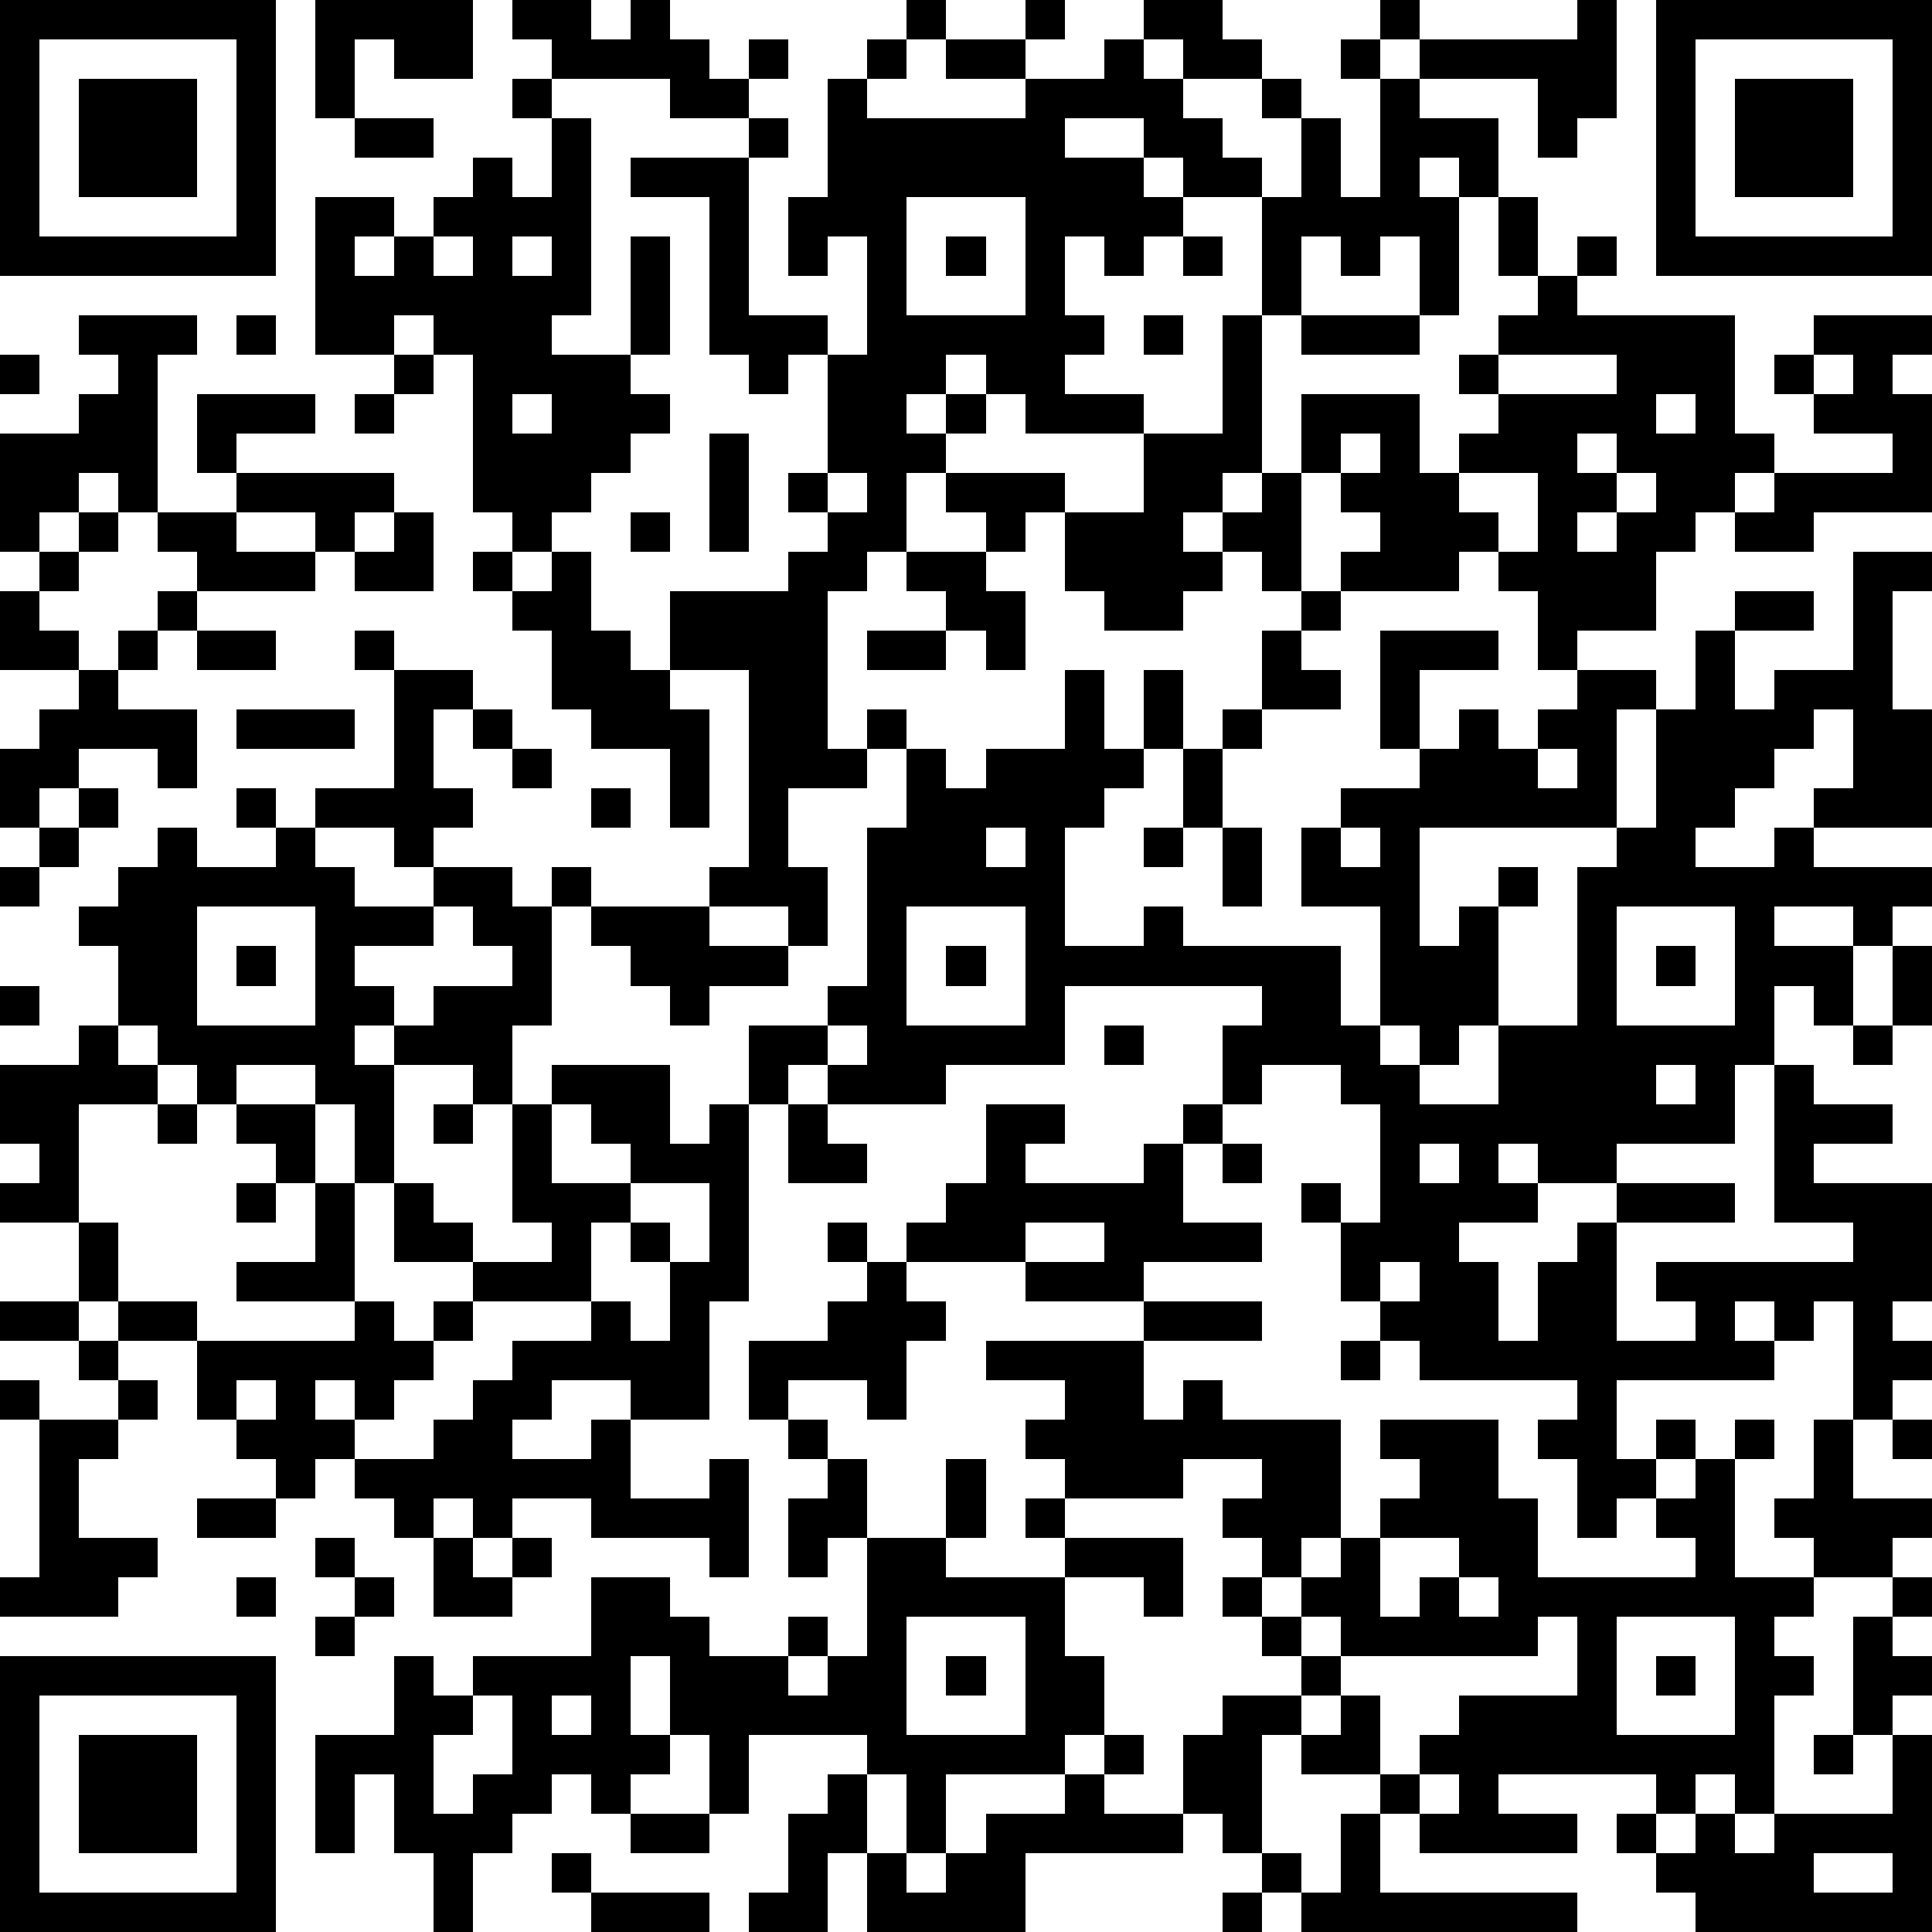
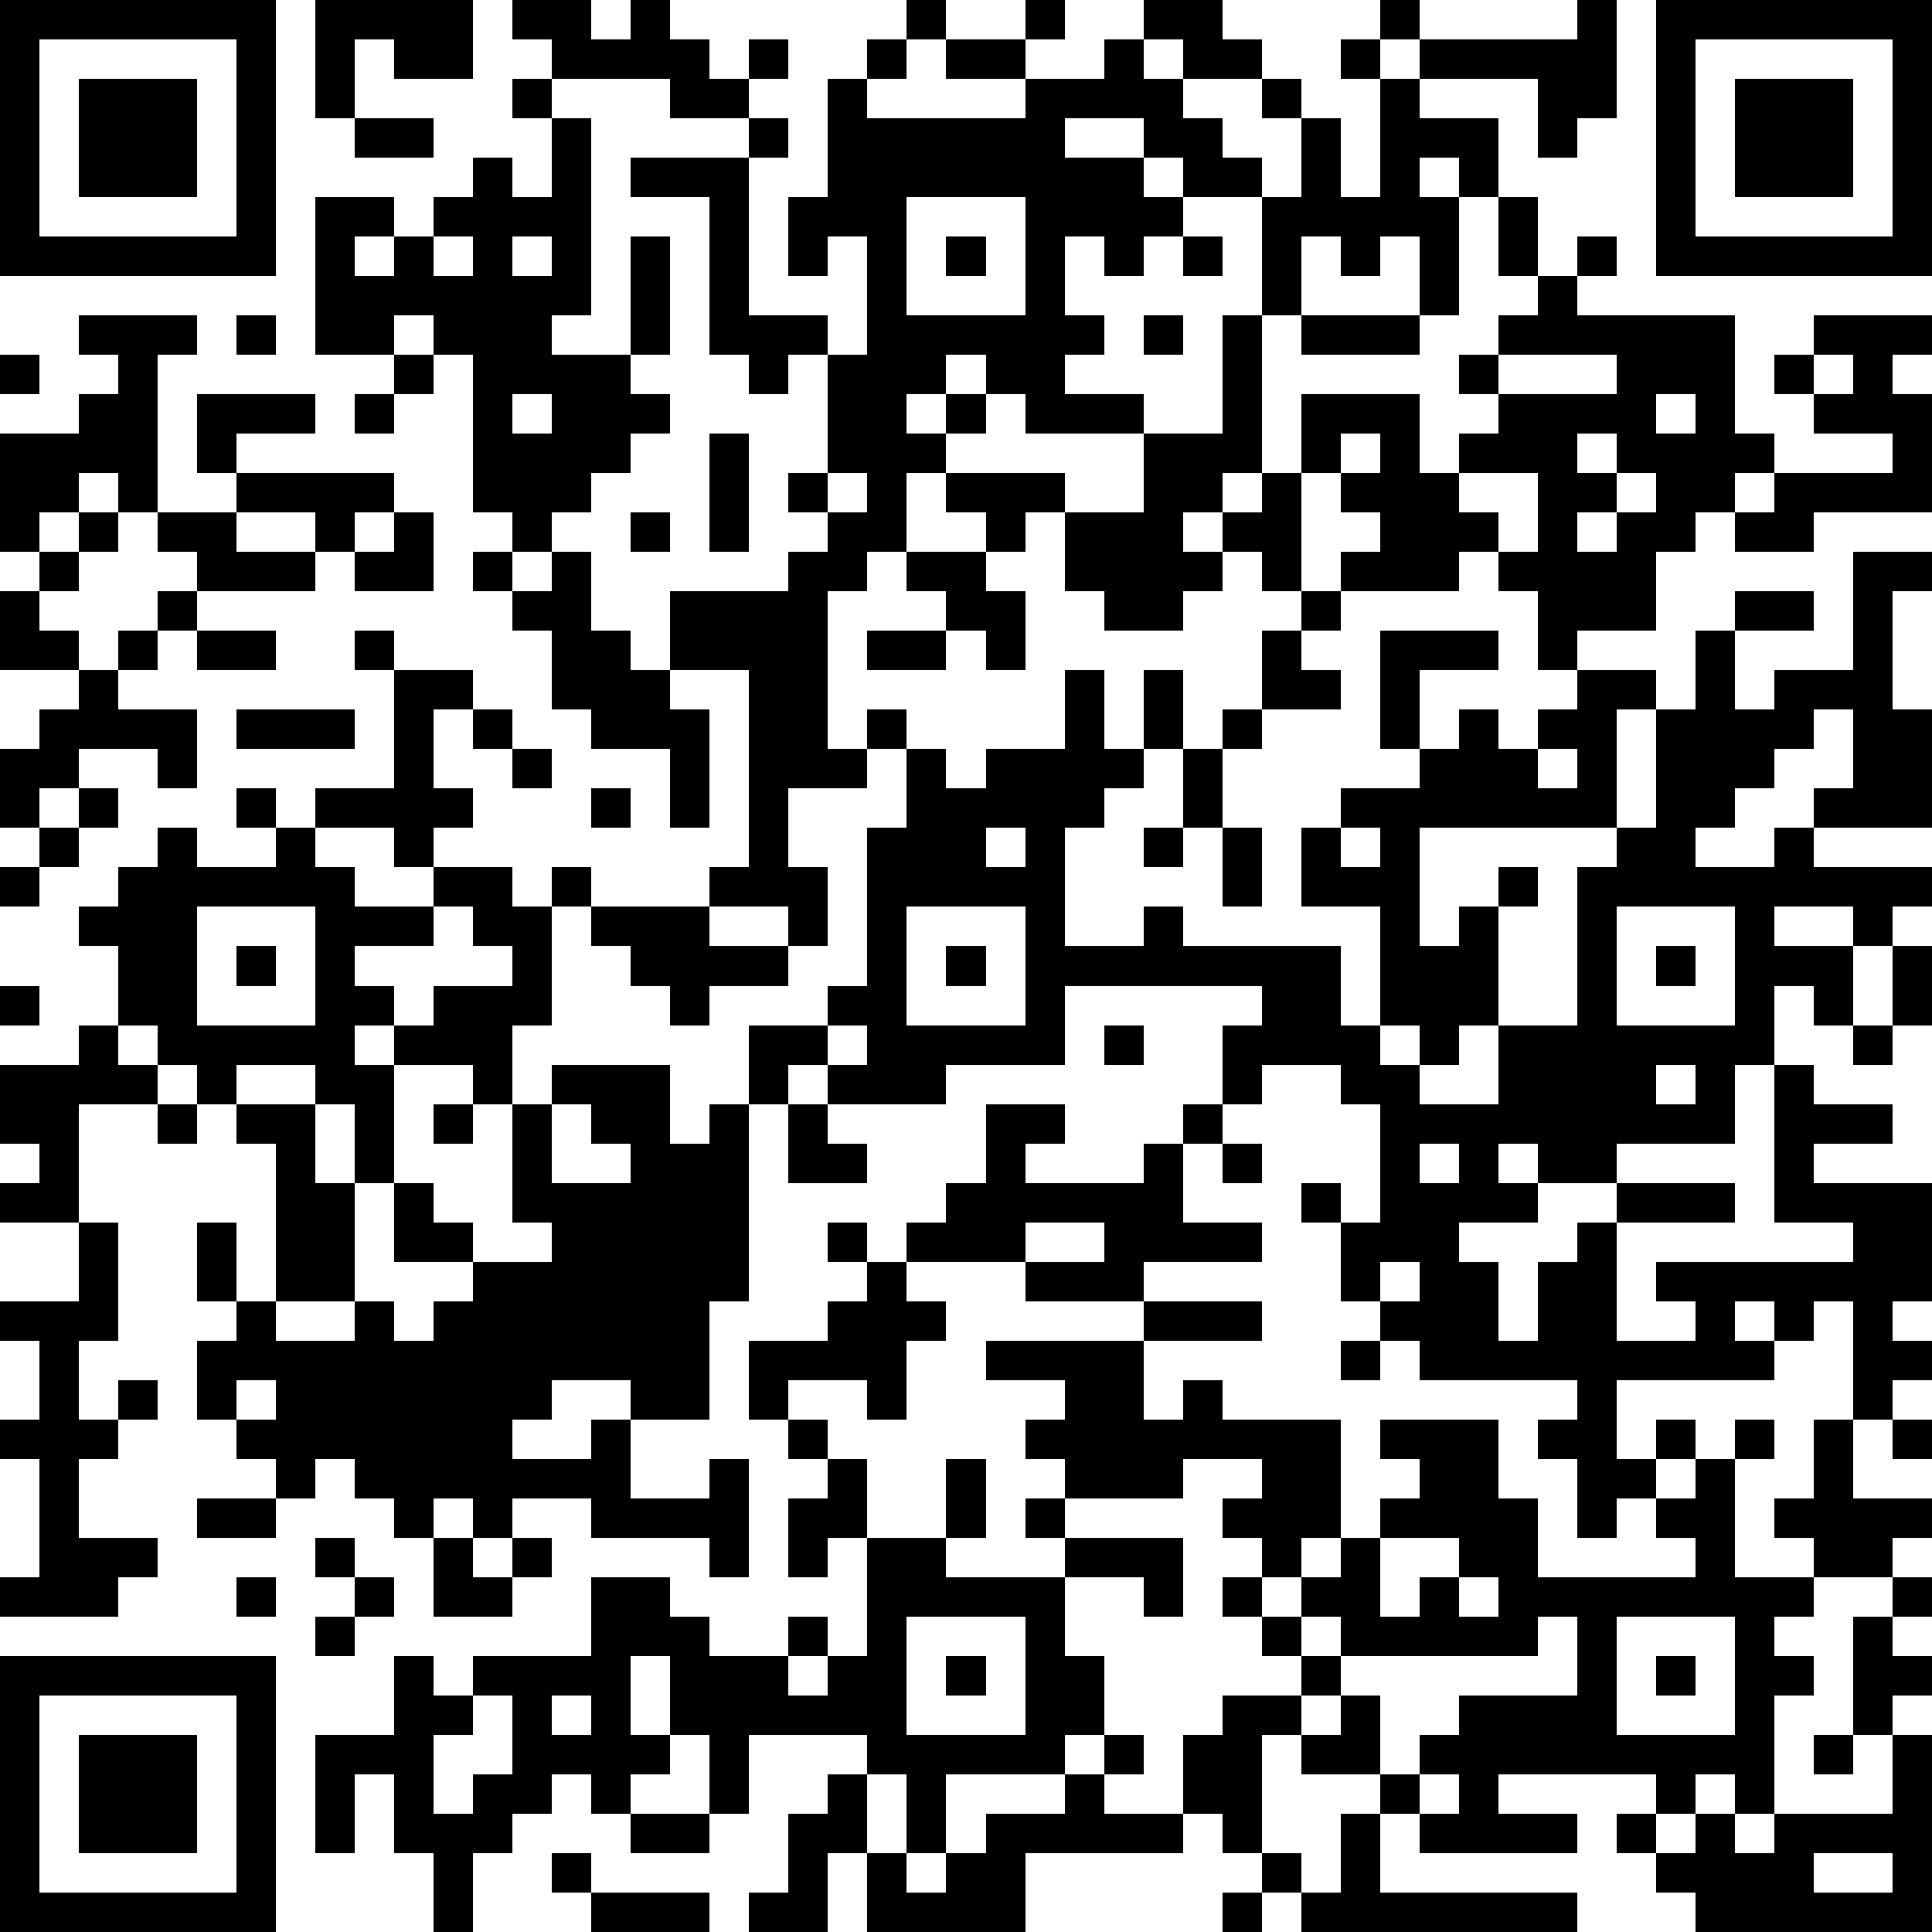
<svg xmlns="http://www.w3.org/2000/svg" version="1.1" width="196" height="196" shape-rendering="crispEdges">
-   <path d="M0 0h7v7h-7zM8 0h4v2h-2v-1h-1v2h-1zM13 0h2v1h1v-1h1v1h1v1h1v-1h1v1h-1v1h-2v-1h-3v-1h-1zM23 0h1v1h-1zM26 0h1v1h-1zM29 0h2v1h1v1h-2v-1h-1zM35 0h1v1h-1zM40 0h1v3h-1v1h-1v-2h-3v-1h4zM42 0h7v7h-7zM1 1v5h5v-5zM22 1h1v1h-1zM24 1h2v1h-2zM28 1h1v1h1v1h1v1h1v1h-2v-1h-1v-1h-2v1h2v1h1v1h-1v1h-1v-1h-1v2h1v1h-1v1h2v1h-3v-1h-1v-1h-1v1h-1v1h1v-1h1v1h-1v1h-1v2h-1v1h-1v4h1v-1h1v1h-1v1h-2v2h1v2h-1v-1h-2v-1h1v-5h-2v-2h3v-1h1v-1h-1v-1h1v-3h-1v1h-1v-1h-1v-4h-2v-1h3v-1h1v1h-1v4h2v1h1v-3h-1v1h-1v-2h1v-3h1v1h4v-1h2zM34 1h1v1h-1zM43 1v5h5v-5zM2 2h3v3h-3zM13 2h1v1h-1zM32 2h1v1h-1zM35 2h1v1h2v2h-1v-1h-1v1h1v3h-1v-2h-1v1h-1v-1h-1v2h-1v-3h1v-2h1v2h1zM44 2h3v3h-3zM9 3h2v1h-2zM14 3h1v5h-1v1h2v-3h1v3h-1v1h1v1h-1v1h-1v1h-1v1h-1v-1h-1v-4h-1v-1h-1v1h-2v-4h2v1h-1v1h1v-1h1v-1h1v-1h1v1h1zM23 5v3h3v-3zM38 5h1v2h-1zM11 6v1h1v-1zM13 6v1h1v-1zM24 6h1v1h-1zM30 6h1v1h-1zM40 6h1v1h-1zM39 7h1v1h4v3h1v1h-1v1h-1v1h-1v2h-2v1h-1v-2h-1v-1h-1v1h-3v-1h1v-1h-1v-1h-1v-2h3v2h1v-1h1v-1h-1v-1h1v-1h1zM2 8h3v1h-1v4h-1v-1h-1v1h-1v1h-1v-3h2v-1h1v-1h-1zM6 8h1v1h-1zM29 8h1v1h-1zM31 8h1v4h-1v1h-1v1h1v-1h1v-1h1v3h-1v-1h-1v1h-1v1h-2v-1h-1v-2h-1v1h-1v-1h-1v-1h3v1h2v-2h2zM33 8h3v1h-3zM46 8h3v1h-1v1h1v3h-3v1h-2v-1h1v-1h3v-1h-2v-1h-1v-1h1zM0 9h1v1h-1zM10 9h1v1h-1zM38 9v1h3v-1zM46 9v1h1v-1zM5 10h3v1h-2v1h-1zM9 10h1v1h-1zM13 10v1h1v-1zM42 10v1h1v-1zM18 11h1v3h-1zM34 11v1h1v-1zM40 11v1h1v-1zM6 12h4v1h-1v1h-1v-1h-2zM21 12v1h1v-1zM37 12v1h1v1h1v-2zM41 12v1h-1v1h1v-1h1v-1zM2 13h1v1h-1zM4 13h2v1h2v1h-3v-1h-1zM10 13h1v2h-2v-1h1zM16 13h1v1h-1zM1 14h1v1h-1zM12 14h1v1h-1zM14 14h1v2h1v1h1v1h1v3h-1v-2h-2v-1h-1v-2h-1v-1h1zM23 14h2v1h1v2h-1v-1h-1v-1h-1zM47 14h2v1h-1v3h1v3h-3v-1h1v-2h-1v1h-1v1h-1v1h-1v1h2v-1h1v1h3v1h-1v1h-1v-1h-2v1h2v2h-1v-1h-1v2h-1v2h-3v1h-2v-1h-1v1h1v1h-2v1h1v2h1v-2h1v-1h1v-1h3v1h-3v3h2v-1h-1v-1h5v-1h-2v-4h1v1h2v1h-2v1h3v3h-1v1h1v1h-1v1h-1v-3h-1v1h-1v-1h-1v1h1v1h-4v2h1v-1h1v1h-1v1h-1v1h-1v-2h-1v-1h1v-1h-4v-1h-1v-1h-1v-2h-1v-1h1v1h1v-3h-1v-1h-2v1h-1v-2h1v-1h-5v2h-3v1h-3v-1h-1v1h-1v-2h2v-1h1v-4h1v-2h1v1h1v-1h2v-2h1v2h1v-2h1v2h-1v1h-1v1h-1v3h2v-1h1v1h4v2h1v-3h-2v-2h1v-1h2v-1h-1v-3h3v1h-2v2h1v-1h1v1h1v-1h1v-1h2v1h-1v3h-5v3h1v-1h1v-1h1v1h-1v3h-1v1h-1v-1h-1v1h1v1h2v-2h2v-4h1v-1h1v-3h1v-2h1v-1h2v1h-2v2h1v-1h2zM0 15h1v1h1v1h-2zM4 15h1v1h-1zM33 15h1v1h-1zM3 16h1v1h-1zM5 16h2v1h-2zM9 16h1v1h-1zM22 16h2v1h-2zM32 16h1v1h1v1h-2zM2 17h1v1h2v2h-1v-1h-2v1h-1v1h-1v-2h1v-1h1zM10 17h2v1h-1v2h1v1h-1v1h-1v-1h-2v-1h2zM6 18h3v1h-3zM12 18h1v1h-1zM31 18h1v1h-1zM13 19h1v1h-1zM30 19h1v2h-1zM39 19v1h1v-1zM2 20h1v1h-1zM6 20h1v1h-1zM15 20h1v1h-1zM1 21h1v1h-1zM4 21h1v1h2v-1h1v1h1v1h2v-1h2v1h1v-1h1v1h-1v3h-1v2h-1v-1h-2v-1h-1v1h1v3h-1v-2h-1v-1h-2v1h-1v-1h-1v-1h-1v-2h-1v-1h1v-1h1zM25 21v1h1v-1zM29 21h1v1h-1zM31 21h1v2h-1zM34 21v1h1v-1zM0 22h1v1h-1zM5 23v3h3v-3zM11 23v1h-2v1h1v1h1v-1h2v-1h-1v-1zM15 23h3v1h2v1h-2v1h-1v-1h-1v-1h-1zM23 23v3h3v-3zM41 23v3h3v-3zM6 24h1v1h-1zM24 24h1v1h-1zM42 24h1v1h-1zM48 24h1v2h-1zM0 25h1v1h-1zM2 26h1v1h1v1h-2v3h-2v-1h1v-1h-1v-2h2zM21 26v1h1v-1zM28 26h1v1h-1zM47 26h1v1h-1zM14 27h3v2h1v-1h1v5h-1v3h-2v-1h-2v1h-1v1h2v-1h1v2h2v-1h1v3h-1v-1h-3v-1h-2v1h-1v-1h-1v1h-1v-1h-1v-1h-1v1h-1v-1h-1v-1h-1v-2h-2v-1h-1v-2h1v2h2v1h4v-1h-3v-1h2v-2h-1v-1h-1v-1h2v2h1v3h1v1h1v-1h1v-1h-2v-2h1v1h1v1h2v-1h-1v-3h1zM42 27v1h1v-1zM4 28h1v1h-1zM11 28h1v1h-1zM14 28v2h2v-1h-1v-1zM20 28h1v1h1v1h-2zM25 28h2v1h-1v1h3v-1h1v-1h1v1h-1v2h2v1h-3v1h-3v-1h-3v-1h1v-1h1zM31 29h1v1h-1zM36 29v1h1v-1zM6 30h1v1h-1zM16 30v1h-1v2h-3v1h-1v1h-1v1h-1v-1h-1v1h1v1h2v-1h1v-1h1v-1h2v-1h1v1h1v-2h-1v-1h1v1h1v-2zM21 31h1v1h-1zM26 31v1h2v-1zM22 32h1v1h1v1h-1v2h-1v-1h-2v1h-1v-2h2v-1h1zM35 32v1h1v-1zM0 33h2v1h-2zM29 33h3v1h-3zM2 34h1v1h-1zM25 34h4v2h1v-1h1v1h3v3h-1v1h-1v-1h-1v-1h1v-1h-2v1h-3v-1h-1v-1h1v-1h-2zM34 34h1v1h-1zM0 35h1v1h-1zM3 35h1v1h-1zM6 35v1h1v-1zM1 36h2v1h-1v2h2v1h-1v1h-3v-1h1zM20 36h1v1h-1zM35 36h3v2h1v2h4v-1h-1v-1h1v-1h1v-1h1v1h-1v3h2v-1h-1v-1h1v-2h1v2h2v1h-1v1h-2v1h-1v1h1v1h-1v3h-1v-1h-1v1h-1v-1h-4v1h2v1h-4v-1h-1v-1h-2v-1h-1v3h-1v-1h-1v-2h1v-1h2v-1h-1v-1h-1v-1h1v1h1v-1h1v-1h1v-1h1v-1h-1zM48 36h1v1h-1zM21 37h1v2h-1v1h-1v-2h1zM24 37h1v2h-1zM5 38h2v1h-2zM26 38h1v1h-1zM8 39h1v1h-1zM11 39h1v1h1v-1h1v1h-1v1h-2zM22 39h2v1h3v-1h3v2h-1v-1h-2v2h1v2h-1v1h-3v2h-1v-2h-1v-1h-3v2h-1v-2h-1v-2h-1v2h1v1h-1v1h-1v-1h-1v1h-1v1h-1v2h-1v-2h-1v-2h-1v2h-1v-3h2v-2h1v1h1v-1h3v-2h2v1h1v1h2v-1h1v1h-1v1h1v-1h1zM35 39v2h1v-1h1v-1zM6 40h1v1h-1zM9 40h1v1h-1zM37 40v1h1v-1zM48 40h1v1h-1zM8 41h1v1h-1zM23 41v3h3v-3zM33 41v1h1v-1zM39 41v1h-5v1h-1v1h1v-1h1v2h1v-1h1v-1h3v-2zM41 41v3h3v-3zM47 41h1v1h1v1h-1v1h-1zM0 42h7v7h-7zM24 42h1v1h-1zM42 42h1v1h-1zM1 43v5h5v-5zM12 43v1h-1v2h1v-1h1v-2zM14 43v1h1v-1zM2 44h3v3h-3zM28 44h1v1h-1zM46 44h1v1h-1zM48 44h1v5h-6v-1h-1v-1h-1v-1h1v1h1v-1h1v1h1v-1h3zM21 45h1v2h-1v2h-2v-1h1v-2h1zM27 45h1v1h2v1h-4v2h-4v-2h1v1h1v-1h1v-1h2zM36 45v1h1v-1zM16 46h2v1h-2zM34 46h1v2h5v1h-7v-1h-1v-1h1v1h1zM14 47h1v1h-1zM46 47v1h2v-1zM15 48h3v1h-3zM31 48h1v1h-1z" style="fill:#000" transform="translate(0,0) scale(4)" />
+   <path d="M0 0h7v7h-7zM8 0h4v2h-2v-1h-1v2h-1zM13 0h2v1h1v-1h1v1h1v1h1v-1h1v1h-1v1h-2v-1h-3v-1h-1zM23 0h1v1h-1zM26 0h1v1h-1zM29 0h2v1h1v1h-2v-1h-1zM35 0h1v1h-1zM40 0h1v3h-1v1h-1v-2h-3v-1h4zM42 0h7v7h-7zM1 1v5h5v-5zM22 1h1v1h-1zM24 1h2v1h-2zM28 1h1v1h1v1h1v1h1v1h-2v-1h-1v-1h-2v1h2v1h1v1h-1v1h-1v-1h-1v2h1v1h-1v1h2v1h-3v-1h-1v-1h-1v1h-1v1h1v-1h1v1h-1v1h-1v2h-1v1h-1v4h1v-1h1v1h-1v1h-2v2h1v2h-1v-1h-2v-1h1v-5h-2v-2h3v-1h1v-1h-1v-1h1v-3h-1v1h-1v-1h-1v-4h-2v-1h3v-1h1v1h-1v4h2v1h1v-3h-1v1h-1v-2h1v-3h1v1h4v-1h2zM34 1h1v1h-1zM43 1v5h5v-5zM2 2h3v3h-3zM13 2h1v1h-1zM32 2h1v1h-1zM35 2h1v1h2v2h-1v-1h-1v1h1v3h-1v-2h-1v1h-1v-1h-1v2h-1v-3h1v-2h1v2h1zM44 2h3v3h-3zM9 3h2v1h-2zM14 3h1v5h-1v1h2v-3h1v3h-1v1h1v1h-1v1h-1v1h-1v1h-1v-1h-1v-4h-1v-1h-1v1h-2v-4h2v1h-1v1h1v-1h1v-1h1v-1h1v1h1zM23 5v3h3v-3zM38 5h1v2h-1zM11 6v1h1v-1zM13 6v1h1v-1zM24 6h1v1h-1zM30 6h1v1h-1zM40 6h1v1h-1zM39 7h1v1h4v3h1v1h-1v1h-1v1h-1v2h-2v1h-1v-2h-1v-1h-1v1h-3v-1h1v-1h-1v-1h-1v-2h3v2h1v-1h1v-1h-1v-1h1v-1h1zM2 8h3v1h-1v4h-1v-1h-1v1h-1v1h-1v-3h2v-1h1v-1h-1zM6 8h1v1h-1zM29 8h1v1h-1zM31 8h1v4h-1v1h-1v1h1v-1h1v-1h1v3h-1v-1h-1v1h-1v1h-2v-1h-1v-2h-1v1h-1v-1h-1v-1h3v1h2v-2h2zM33 8h3v1h-3zM46 8h3v1h-1v1h1v3h-3v1h-2v-1h1v-1h3v-1h-2v-1h-1v-1h1zM0 9h1v1h-1zM10 9h1v1h-1zM38 9v1h3v-1zM46 9v1h1v-1zM5 10h3v1h-2v1h-1zM9 10h1v1h-1zM13 10v1h1v-1zM42 10v1h1v-1zM18 11h1v3h-1zM34 11v1h1v-1zM40 11v1h1v-1zM6 12h4v1h-1v1h-1v-1h-2zM21 12v1h1v-1zM37 12v1h1v1h1v-2zM41 12v1h-1v1h1v-1h1v-1zM2 13h1v1h-1zM4 13h2v1h2v1h-3v-1h-1zM10 13h1v2h-2v-1h1zM16 13h1v1h-1zM1 14h1v1h-1zM12 14h1v1h-1zM14 14h1v2h1v1h1v1h1v3h-1v-2h-2v-1h-1v-2h-1v-1h1zM23 14h2v1h1v2h-1v-1h-1v-1h-1zM47 14h2v1h-1v3h1v3h-3v-1h1v-2h-1v1h-1v1h-1v1h-1v1h2v-1h1v1h3v1h-1v1h-1v-1h-2v1h2v2h-1v-1h-1v2h-1v2h-3v1h-2v-1h-1v1h1v1h-2v1h1v2h1v-2h1v-1h1v-1h3v1h-3v3h2v-1h-1v-1h5v-1h-2v-4h1v1h2v1h-2v1h3v3h-1v1h1v1h-1v1h-1v-3h-1v1h-1v-1h-1v1h1v1h-4v2h1v-1h1v1h-1v1h-1v1h-1v-2h-1v-1h1v-1h-4v-1h-1v-1h-1v-2h-1v-1h1v1h1v-3h-1v-1h-2v1h-1v-2h1v-1h-5v2h-3v1h-3v-1h-1v1h-1v-2h2v-1h1v-4h1v-2h1v1h1v-1h2v-2h1v2h1v-2h1v2h-1v1h-1v1h-1v3h2v-1h1v1h4v2h1v-3h-2v-2h1v-1h2v-1h-1v-3h3v1h-2v2h1v-1h1v1h1v-1h1v-1h2v1h-1v3h-5v3h1v-1h1v-1h1v1h-1v3h-1v1h-1v-1h-1v1h1v1h2v-2h2v-4h1v-1h1v-3h1v-2h1v-1h2v1h-2v2h1v-1h2zM0 15h1v1h1v1h-2zM4 15h1v1h-1zM33 15h1v1h-1zM3 16h1v1h-1zM5 16h2v1h-2zM9 16h1v1h-1zM22 16h2v1h-2zM32 16h1v1h1v1h-2zM2 17h1v1h2v2h-1v-1h-2v1h-1v1h-1v-2h1v-1h1zM10 17h2v1h-1v2h1v1h-1v1h-1v-1h-2v-1h2zM6 18h3v1h-3zM12 18h1v1h-1zM31 18h1v1h-1zM13 19h1v1h-1zM30 19h1v2h-1zM39 19v1h1v-1zM2 20h1v1h-1zM6 20h1v1h-1zM15 20h1v1h-1zM1 21h1v1h-1zM4 21h1v1h2v-1h1v1h1v1h2v-1h2v1h1v-1h1v1h-1v3h-1v2h-1v-1h-2v-1h-1v1h1v3h-1v-2h-1v-1h-2v1h-1v-1h-1v-1h-1v-2h-1v-1h1v-1h1zM25 21v1h1v-1zM29 21h1v1h-1zM31 21h1v2h-1zM34 21v1h1v-1zM0 22h1v1h-1zM5 23v3h3v-3zM11 23v1h-2v1h1v1h1v-1h2v-1h-1v-1zM15 23h3v1h2v1h-2v1h-1v-1h-1v-1h-1zM23 23v3h3v-3zM41 23v3h3v-3zM6 24h1v1h-1zM24 24h1v1h-1zM42 24h1v1h-1zM48 24h1v2h-1zM0 25h1v1h-1zM2 26h1v1h1v1h-2v3h-2v-1h1v-1h-1v-2h2zM21 26v1h1v-1zM28 26h1v1h-1zM47 26h1v1h-1zM14 27h3v2h1v-1h1v5h-1v3h-2v-1h-2v1h-1v1h2v-1h1v2h2v-1h1v3h-1v-1h-3v-1h-2v1h-1v-1h-1v1h-1v-1h-1v-1h-1v1h-1v-1h-1v-1h-1v-2h-2v-1h-1v-2h1v2h2v1h4v-1h-3v-1h2v-2h-1v-1h-1v-1h2v2h1v3h1v1h1v-1h1v-1h-2v-2h1v1h1v1h2v-1h-1v-3h1zM42 27v1h1v-1zM4 28h1v1h-1zM11 28h1v1h-1zM14 28v2h2v-1h-1v-1zM20 28h1v1h1v1h-2zM25 28h2v1h-1v1h3v-1h1v-1h1v1h-1v2h2v1h-3v1h-3v-1h-3v-1h1v-1h1zM31 29h1v1h-1zM36 29v1h1v-1zM6 30h1v1h-1zv1h-1v2h-3v1h-1v1h-1v1h-1v-1h-1v1h1v1h2v-1h1v-1h1v-1h2v-1h1v1h1v-2h-1v-1h1v1h1v-2zM21 31h1v1h-1zM26 31v1h2v-1zM22 32h1v1h1v1h-1v2h-1v-1h-2v1h-1v-2h2v-1h1zM35 32v1h1v-1zM0 33h2v1h-2zM29 33h3v1h-3zM2 34h1v1h-1zM25 34h4v2h1v-1h1v1h3v3h-1v1h-1v-1h-1v-1h1v-1h-2v1h-3v-1h-1v-1h1v-1h-2zM34 34h1v1h-1zM0 35h1v1h-1zM3 35h1v1h-1zM6 35v1h1v-1zM1 36h2v1h-1v2h2v1h-1v1h-3v-1h1zM20 36h1v1h-1zM35 36h3v2h1v2h4v-1h-1v-1h1v-1h1v-1h1v1h-1v3h2v-1h-1v-1h1v-2h1v2h2v1h-1v1h-2v1h-1v1h1v1h-1v3h-1v-1h-1v1h-1v-1h-4v1h2v1h-4v-1h-1v-1h-2v-1h-1v3h-1v-1h-1v-2h1v-1h2v-1h-1v-1h-1v-1h1v1h1v-1h1v-1h1v-1h1v-1h-1zM48 36h1v1h-1zM21 37h1v2h-1v1h-1v-2h1zM24 37h1v2h-1zM5 38h2v1h-2zM26 38h1v1h-1zM8 39h1v1h-1zM11 39h1v1h1v-1h1v1h-1v1h-2zM22 39h2v1h3v-1h3v2h-1v-1h-2v2h1v2h-1v1h-3v2h-1v-2h-1v-1h-3v2h-1v-2h-1v-2h-1v2h1v1h-1v1h-1v-1h-1v1h-1v1h-1v2h-1v-2h-1v-2h-1v2h-1v-3h2v-2h1v1h1v-1h3v-2h2v1h1v1h2v-1h1v1h-1v1h1v-1h1zM35 39v2h1v-1h1v-1zM6 40h1v1h-1zM9 40h1v1h-1zM37 40v1h1v-1zM48 40h1v1h-1zM8 41h1v1h-1zM23 41v3h3v-3zM33 41v1h1v-1zM39 41v1h-5v1h-1v1h1v-1h1v2h1v-1h1v-1h3v-2zM41 41v3h3v-3zM47 41h1v1h1v1h-1v1h-1zM0 42h7v7h-7zM24 42h1v1h-1zM42 42h1v1h-1zM1 43v5h5v-5zM12 43v1h-1v2h1v-1h1v-2zM14 43v1h1v-1zM2 44h3v3h-3zM28 44h1v1h-1zM46 44h1v1h-1zM48 44h1v5h-6v-1h-1v-1h-1v-1h1v1h1v-1h1v1h1v-1h3zM21 45h1v2h-1v2h-2v-1h1v-2h1zM27 45h1v1h2v1h-4v2h-4v-2h1v1h1v-1h1v-1h2zM36 45v1h1v-1zM16 46h2v1h-2zM34 46h1v2h5v1h-7v-1h-1v-1h1v1h1zM14 47h1v1h-1zM46 47v1h2v-1zM15 48h3v1h-3zM31 48h1v1h-1z" style="fill:#000" transform="translate(0,0) scale(4)" />
</svg>